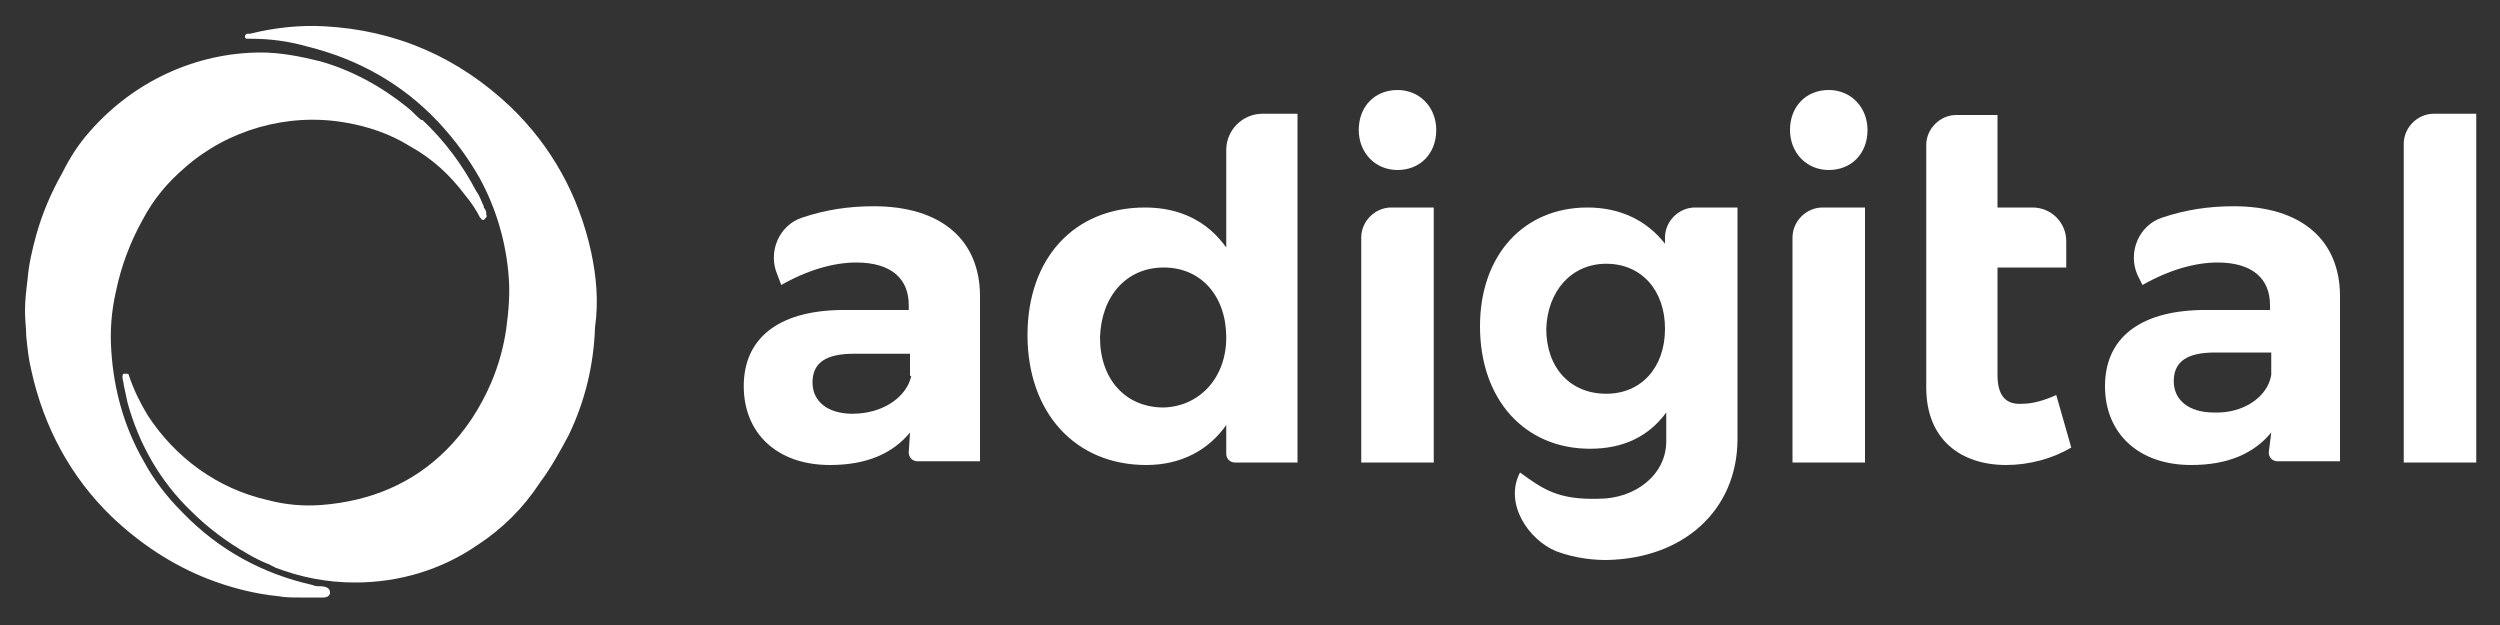
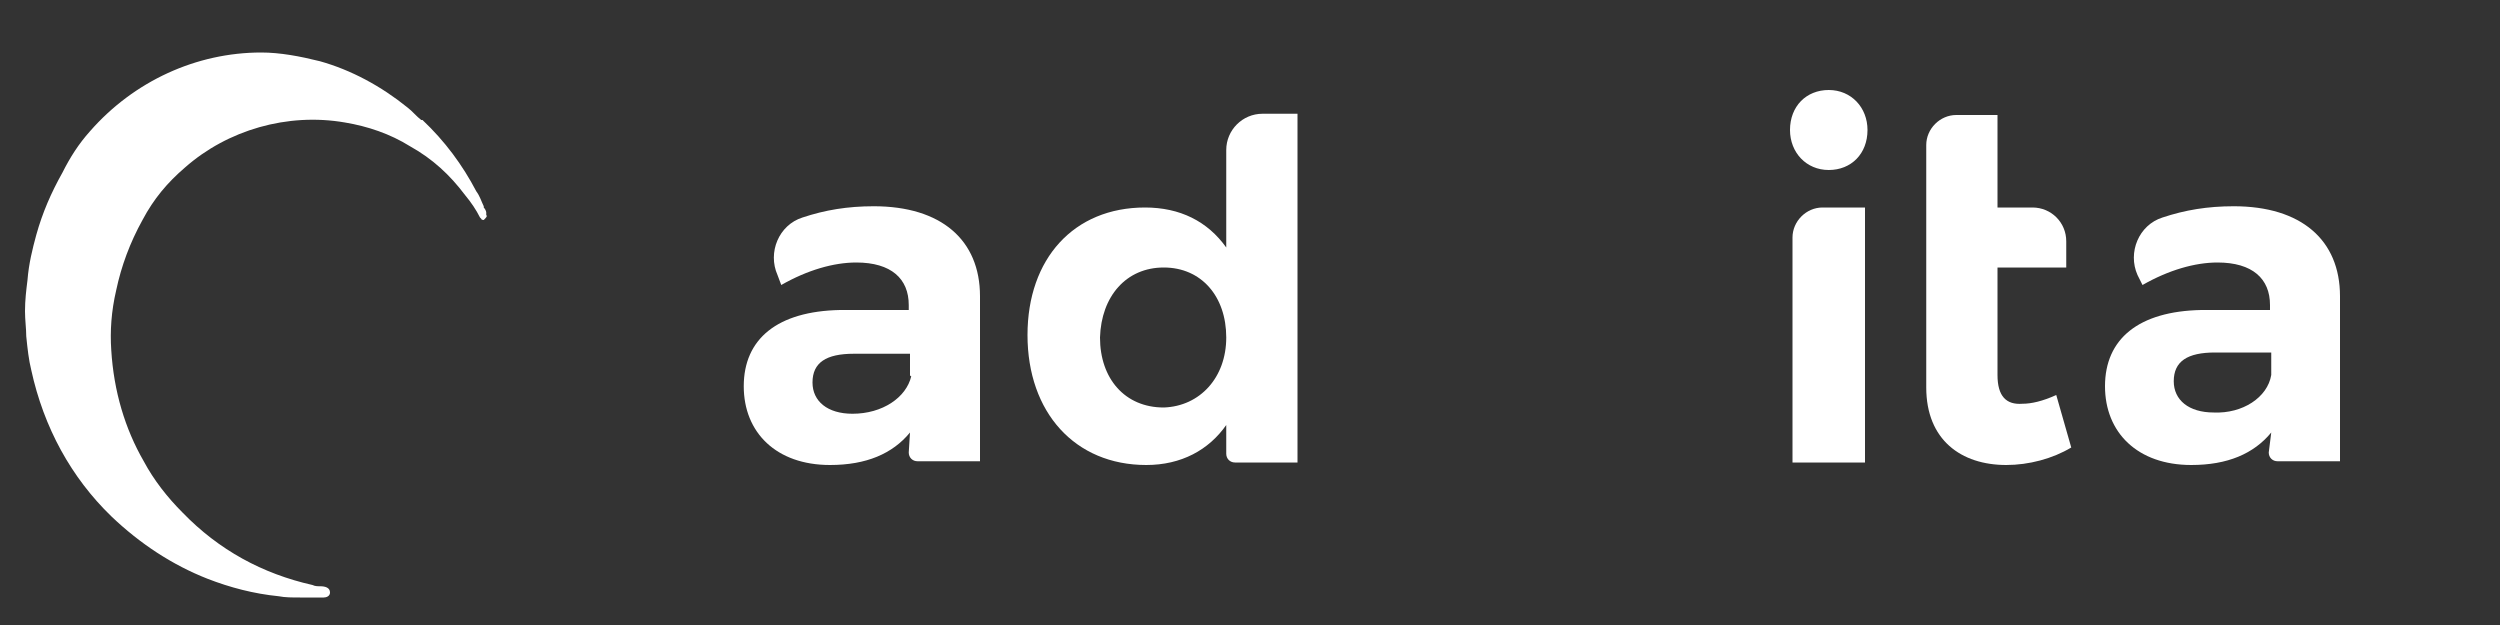
<svg xmlns="http://www.w3.org/2000/svg" version="1.1" id="Capa_1" x="0px" y="0px" viewBox="0 0 200 50" style="enable-background:new 0 0 200 50;" xml:space="preserve">
  <rect x="0" y="0" width="200" height="50" fill="#333333" stroke="none" />
  <style type="text/css">
	.st0{fill:#FFFFFF;}
</style>
  <g>
-     <path class="st0" d="M192.3,37V11.5c0-1.3,1.1-2.4,2.4-2.4h3.4V37L192.3,37L192.3,37z" />
    <path class="st0" d="M181.7,34.6c-1.4,1.7-3.5,2.6-6.4,2.6c-4.3,0-6.9-2.6-6.9-6.3c0-3.8,2.7-6,7.7-6.1h5.5v-0.4   c0-2.1-1.4-3.4-4.2-3.4c-1.8,0-3.9,0.6-6,1.8l-0.4-0.8c-0.8-1.8,0.1-4,2-4.6c1.8-0.6,3.6-0.9,5.7-0.9c5.4,0,8.5,2.7,8.5,7.2l0,13.2   h-5c-0.4,0-0.7-0.3-0.7-0.7L181.7,34.6L181.7,34.6z M181.7,30v-1.8h-4.5c-2.2,0-3.3,0.7-3.3,2.3c0,1.5,1.2,2.5,3.2,2.5   C179.4,33.1,181.4,31.8,181.7,30z" />
    <path class="st0" d="M154.1,11.6c0-1.3,1.1-2.4,2.4-2.4h3.3v7.4h2.8c1.5,0,2.7,1.2,2.7,2.7v2.1h-5.5v8.6c0,1.7,0.7,2.4,2,2.3   c0.7,0,1.6-0.2,2.7-0.7l1.2,4.2c-1.5,0.9-3.4,1.4-5.2,1.4c-3.6,0-6.4-2-6.4-6.2L154.1,11.6L154.1,11.6z" />
-     <path class="st0" d="M149.4,10.4c0,1.9-1.3,3.2-3.1,3.2s-3.1-1.4-3.1-3.2c0-1.9,1.3-3.2,3.1-3.2S149.4,8.6,149.4,10.4z M143.4,37   V19c0-1.3,1.1-2.4,2.4-2.4h3.4V37H143.4z" />
-     <path class="st0" d="M139,35.1c0,5.7-4.3,9.6-10.5,9.7c-0.9,0-2.4-0.1-4-0.7c-2.2-0.9-4.2-3.8-2.9-6.3l0,0c1.8,1.3,3,2.2,6.3,2.1   c2.9,0,5.4-1.9,5.4-4.6v-2.3c-1.4,1.9-3.4,2.9-6.1,2.9c-5.2,0-8.8-3.9-8.8-9.8c0-5.7,3.5-9.5,8.6-9.5c2.7,0,4.8,1.1,6.2,2.9v-0.5   c0-1.3,1.1-2.4,2.4-2.4h3.4L139,35.1L139,35.1z M133.2,26.3c0-3.1-1.9-5.2-4.7-5.2c-2.8,0-4.7,2.2-4.8,5.2c0,3.1,1.9,5.2,4.8,5.2   C131.3,31.5,133.2,29.4,133.2,26.3z" />
-     <path class="st0" d="M114.9,10.4c0,1.9-1.3,3.2-3.1,3.2s-3.1-1.4-3.1-3.2c0-1.9,1.3-3.2,3.1-3.2S114.9,8.6,114.9,10.4z M108.9,37   V19c0-1.3,1.1-2.4,2.4-2.4h3.4V37H108.9z" />
+     <path class="st0" d="M149.4,10.4c0,1.9-1.3,3.2-3.1,3.2s-3.1-1.4-3.1-3.2c0-1.9,1.3-3.2,3.1-3.2S149.4,8.6,149.4,10.4M143.4,37   V19c0-1.3,1.1-2.4,2.4-2.4h3.4V37H143.4z" />
    <path class="st0" d="M103.8,37h-5c-0.4,0-0.7-0.3-0.7-0.7V34c-1.4,2-3.6,3.2-6.4,3.2c-5.7,0-9.5-4.2-9.5-10.4   c0-6.1,3.7-10.2,9.4-10.2c2.8,0,5,1.1,6.5,3.2V12c0-1.6,1.3-2.9,2.9-2.9h2.8L103.8,37z M98.1,27c0-3.3-2-5.6-5-5.6s-5,2.3-5.1,5.6   c0,3.3,2,5.6,5.1,5.6C96,32.5,98.1,30.2,98.1,27z" />
    <path class="st0" d="M72.8,34.6c-1.4,1.7-3.5,2.6-6.4,2.6c-4.3,0-6.9-2.6-6.9-6.3c0-3.8,2.7-6,7.7-6.1h5.5v-0.4   c0-2.1-1.4-3.4-4.2-3.4c-1.8,0-3.9,0.6-6,1.8L62.2,22c-0.8-1.8,0.1-4,2-4.6c1.8-0.6,3.6-0.9,5.7-0.9c5.4,0,8.5,2.7,8.5,7.2l0,13.2   h-5c-0.4,0-0.7-0.3-0.7-0.7L72.8,34.6L72.8,34.6z M72.8,30v-1.7h-4.5c-2.2,0-3.3,0.7-3.3,2.3c0,1.5,1.2,2.5,3.2,2.5   c2.4,0,4.3-1.3,4.7-3C72.8,30.1,72.8,30,72.8,30z" />
    <path class="st0" d="M38.9,17.2c0,0,0-0.1,0-0.2c0-0.1-0.1-0.3-0.2-0.4l0-0.1c-0.2-0.4-0.3-0.8-0.6-1.2c-1.1-2.1-2.5-4-4.3-5.7   l-0.1,0c-0.4-0.3-0.7-0.7-1.1-1c-2.1-1.7-4.5-3-7-3.7c-1.6-0.4-3.2-0.7-4.7-0.7c-5.2,0-10.2,2.3-13.7,6.3c-0.9,1-1.6,2.1-2.2,3.3   c-0.9,1.6-1.6,3.2-2.1,5c-0.3,1.1-0.6,2.3-0.7,3.6C2.1,23.2,2,24,2,24.9c0,0.7,0.1,1.4,0.1,2c0.1,1,0.2,1.9,0.4,2.7   c1,4.6,3.2,8.6,6.4,11.7c2.3,2.2,4.9,3.9,7.7,5c1.8,0.7,3.7,1.2,5.7,1.4c0.5,0.1,1.1,0.1,1.7,0.1h0.2c0.4,0,0.6,0,0.8,0   c0.2,0,0.5,0,0.9,0c0.2,0,0.5-0.1,0.5-0.4c0-0.4-0.4-0.5-0.8-0.5c-0.2,0-0.4,0-0.6-0.1C21,45.9,17.5,44,14.6,41   c-1.2-1.2-2.3-2.6-3.1-4.1C10,34.3,9.1,31.3,8.9,28c-0.1-1.5,0-3.1,0.4-4.8c0.4-1.9,1.1-3.8,2.1-5.6c0.9-1.7,2-3,3.4-4.2   c3.4-3,8.2-4.4,12.8-3.6c1.8,0.3,3.6,0.9,5.2,1.9c1.8,1,3.2,2.3,4.4,3.9c0.5,0.6,0.9,1.2,1.2,1.8c0,0,0,0,0.1,0.1l0,0   c0,0.1,0.2,0.1,0.2,0.1h0C38.9,17.4,39,17.3,38.9,17.2L38.9,17.2z" />
-     <path class="st0" d="M47.3,20.2c-1-4.6-3.2-8.5-6.4-11.6c-4.2-4-9.2-6.2-15-6.5C24,2,22,2.2,20,2.7c0,0-0.1,0-0.2,0   c-0.1,0-0.2,0.1-0.2,0.2c0,0.1,0,0.2,0.2,0.2c0.1,0,0.2,0,0.3,0c1.5,0,3,0.2,4.4,0.6c4.1,1,7.7,3,10.6,6.1c1.3,1.4,2.4,2.9,3.3,4.5   c1.3,2.4,2.1,5.1,2.3,7.9c0.1,1.3,0,2.6-0.2,4.1c-0.2,1.4-0.6,2.9-1.2,4.3c-0.9,2.1-2.1,3.9-3.6,5.4c-2.7,2.7-6.1,4.1-10,4.4   c-1.4,0.1-2.8,0-4.3-0.4c-4-0.9-7.4-3.4-9.6-6.8c-0.6-1-1.1-2-1.5-3.2L10.3,30l0,0l0,0c0-0.1-0.1-0.1-0.2-0.1c-0.1,0-0.2,0-0.2,0   c-0.1,0-0.1,0.2-0.1,0.2c0,0,0,0.1,0,0.1c0,0.2,0.1,0.4,0.1,0.6c0.1,0.5,0.2,0.9,0.3,1.4c0.9,3.3,2.6,6.3,5.1,8.7   c1.3,1.3,2.9,2.5,4.5,3.4c0.5,0.3,1.1,0.6,1.6,0.8c0.1,0,0.2,0.1,0.4,0.2c0.1,0,0.2,0.1,0.2,0.1c2.1,0.8,4.2,1.2,6.4,1.2   c3.5,0,6.9-1,9.8-3c2-1.3,3.7-3,5-5c0.9-1.2,1.6-2.5,2.3-3.8c1.3-2.7,2-5.6,2.1-8.6C47.9,24.1,47.7,22.1,47.3,20.2z" />
  </g>
</svg>